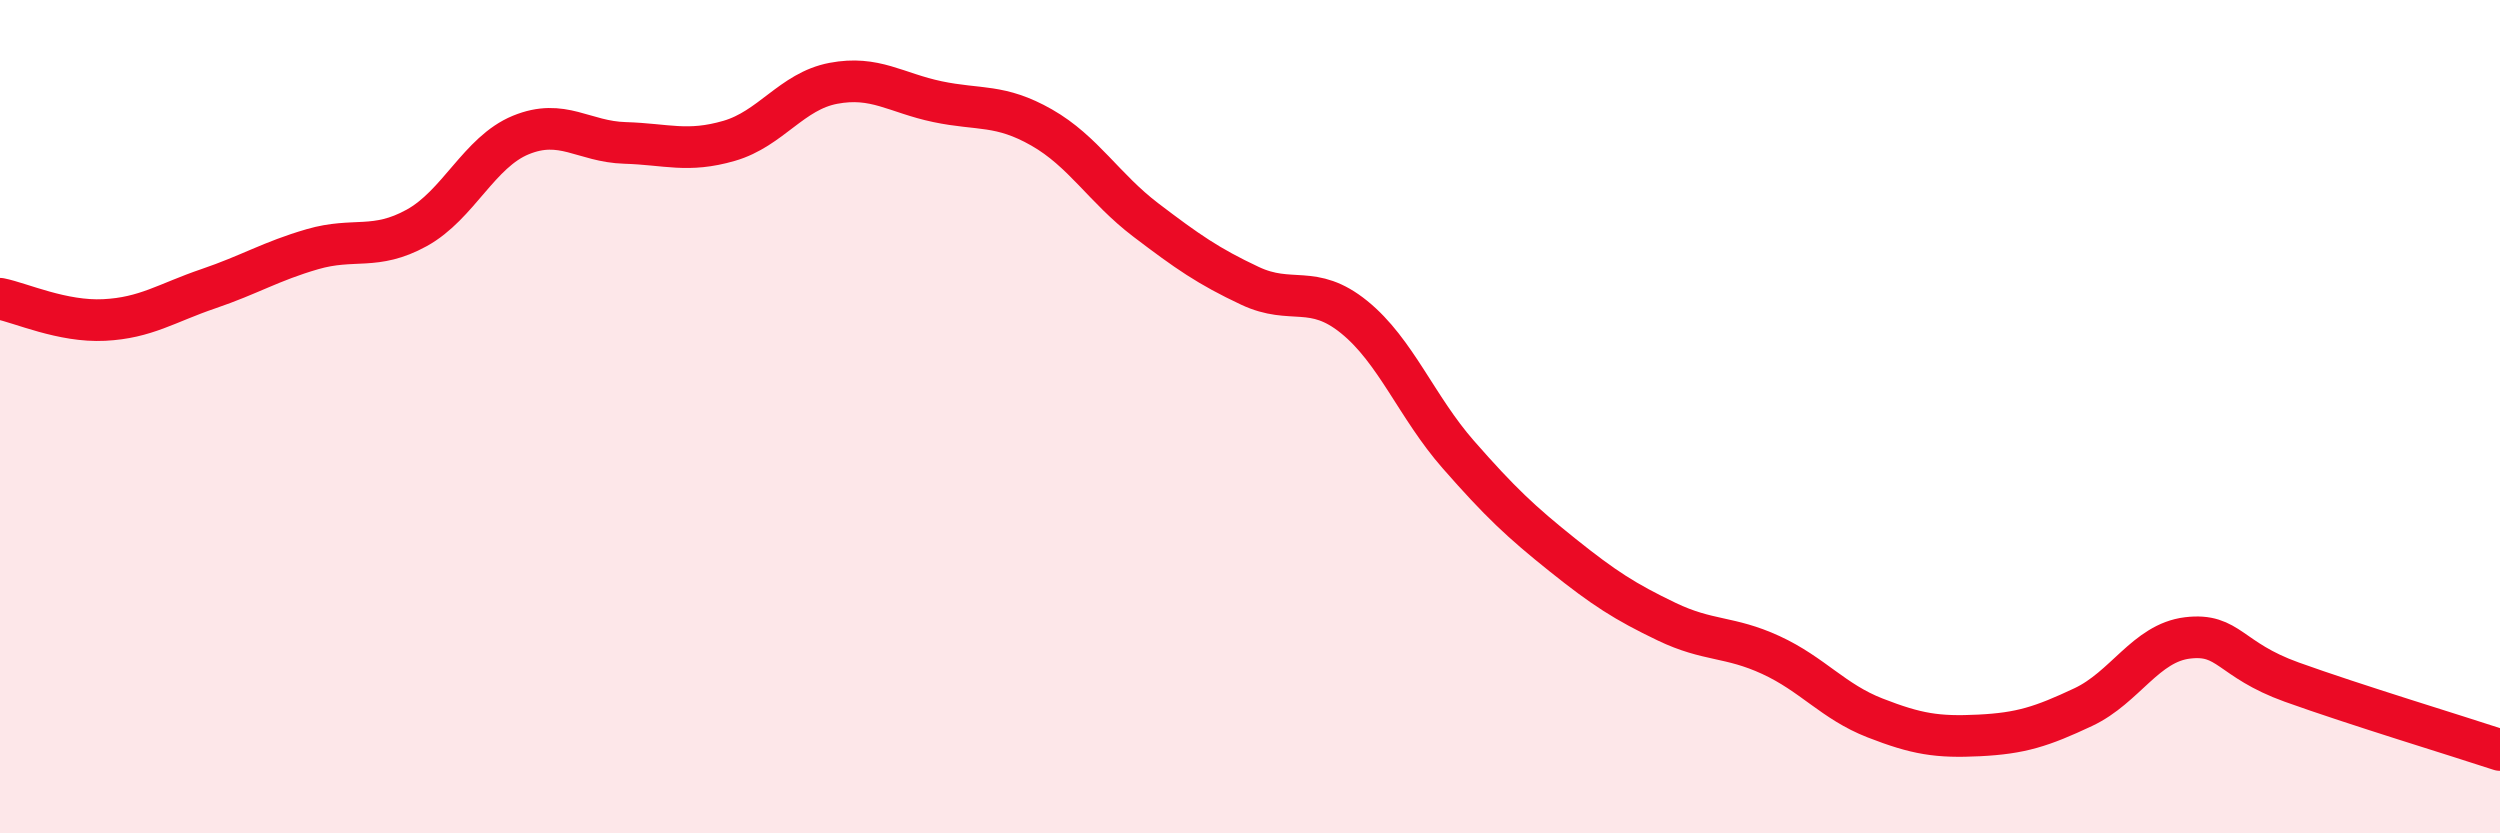
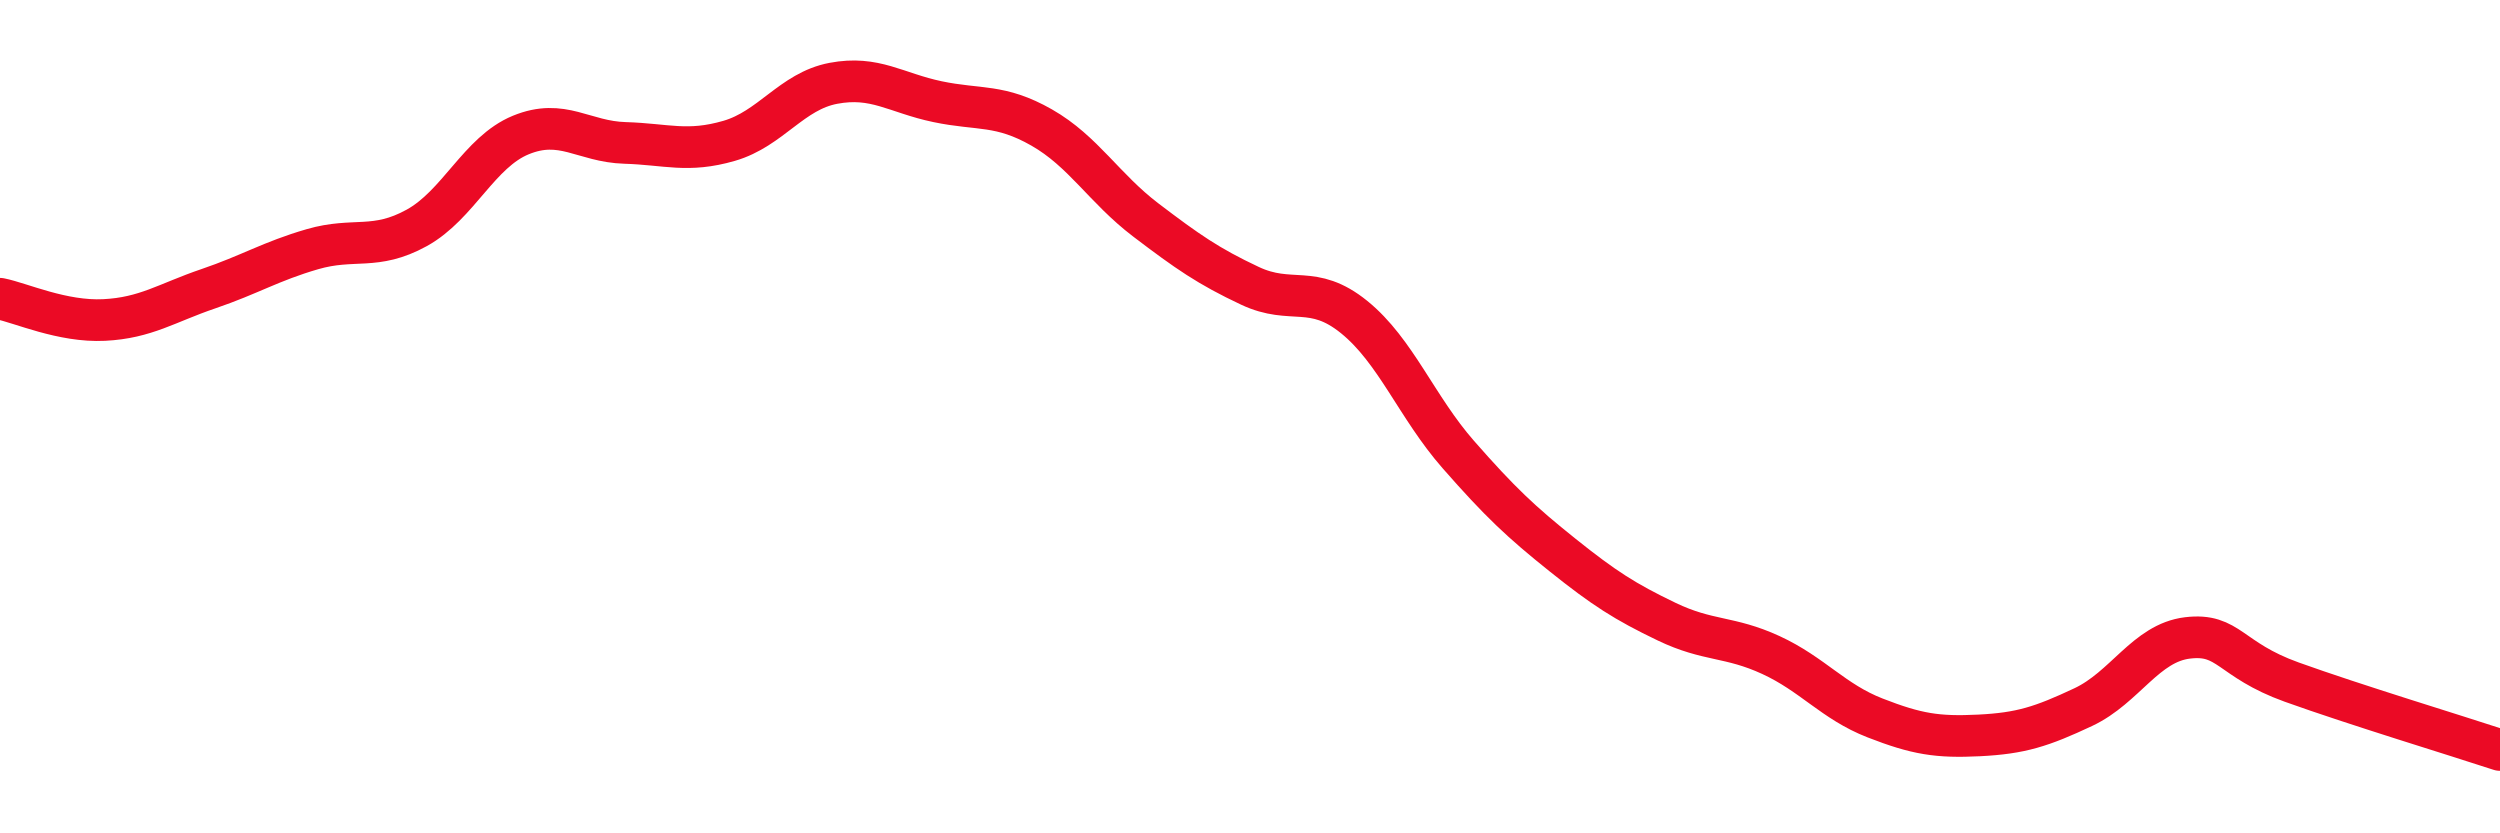
<svg xmlns="http://www.w3.org/2000/svg" width="60" height="20" viewBox="0 0 60 20">
-   <path d="M 0,7.17 C 0.5,7.27 1.5,7.73 2.5,7.68 C 3.5,7.63 4,7.27 5,6.93 C 6,6.59 6.5,6.27 7.5,5.98 C 8.5,5.69 9,6.02 10,5.47 C 11,4.92 11.5,3.65 12.5,3.24 C 13.5,2.83 14,3.4 15,3.43 C 16,3.46 16.5,3.67 17.5,3.38 C 18.5,3.09 19,2.19 20,2 C 21,1.81 21.5,2.23 22.5,2.44 C 23.5,2.65 24,2.49 25,3.06 C 26,3.63 26.5,4.52 27.5,5.28 C 28.5,6.04 29,6.39 30,6.86 C 31,7.33 31.5,6.8 32.5,7.61 C 33.5,8.42 34,9.77 35,10.91 C 36,12.05 36.5,12.52 37.5,13.32 C 38.5,14.12 39,14.44 40,14.92 C 41,15.4 41.5,15.26 42.5,15.72 C 43.5,16.18 44,16.84 45,17.23 C 46,17.62 46.5,17.7 47.5,17.65 C 48.5,17.6 49,17.44 50,16.97 C 51,16.5 51.5,15.43 52.5,15.31 C 53.5,15.19 53.5,15.83 55,16.37 C 56.5,16.91 59,17.67 60,18L60 20L0 20Z" fill="#EB0A25" opacity="0.1" stroke-linecap="round" stroke-linejoin="round" />
  <path d="M 0,7.17 C 0.5,7.27 1.5,7.73 2.5,7.68 C 3.5,7.63 4,7.27 5,6.93 C 6,6.59 6.5,6.27 7.5,5.98 C 8.5,5.69 9,6.02 10,5.47 C 11,4.92 11.5,3.65 12.5,3.24 C 13.5,2.83 14,3.4 15,3.43 C 16,3.46 16.5,3.67 17.5,3.38 C 18.5,3.09 19,2.19 20,2 C 21,1.81 21.5,2.23 22.5,2.44 C 23.5,2.65 24,2.49 25,3.06 C 26,3.63 26.5,4.52 27.5,5.28 C 28.5,6.04 29,6.39 30,6.86 C 31,7.33 31.5,6.8 32.5,7.61 C 33.5,8.42 34,9.77 35,10.91 C 36,12.05 36.5,12.52 37.5,13.32 C 38.5,14.12 39,14.44 40,14.92 C 41,15.4 41.5,15.26 42.5,15.72 C 43.5,16.18 44,16.84 45,17.23 C 46,17.62 46.5,17.7 47.5,17.65 C 48.5,17.6 49,17.44 50,16.97 C 51,16.5 51.5,15.43 52.5,15.31 C 53.5,15.19 53.5,15.83 55,16.37 C 56.5,16.91 59,17.67 60,18" stroke="#EB0A25" stroke-width="1" fill="none" stroke-linecap="round" stroke-linejoin="round" />
</svg>